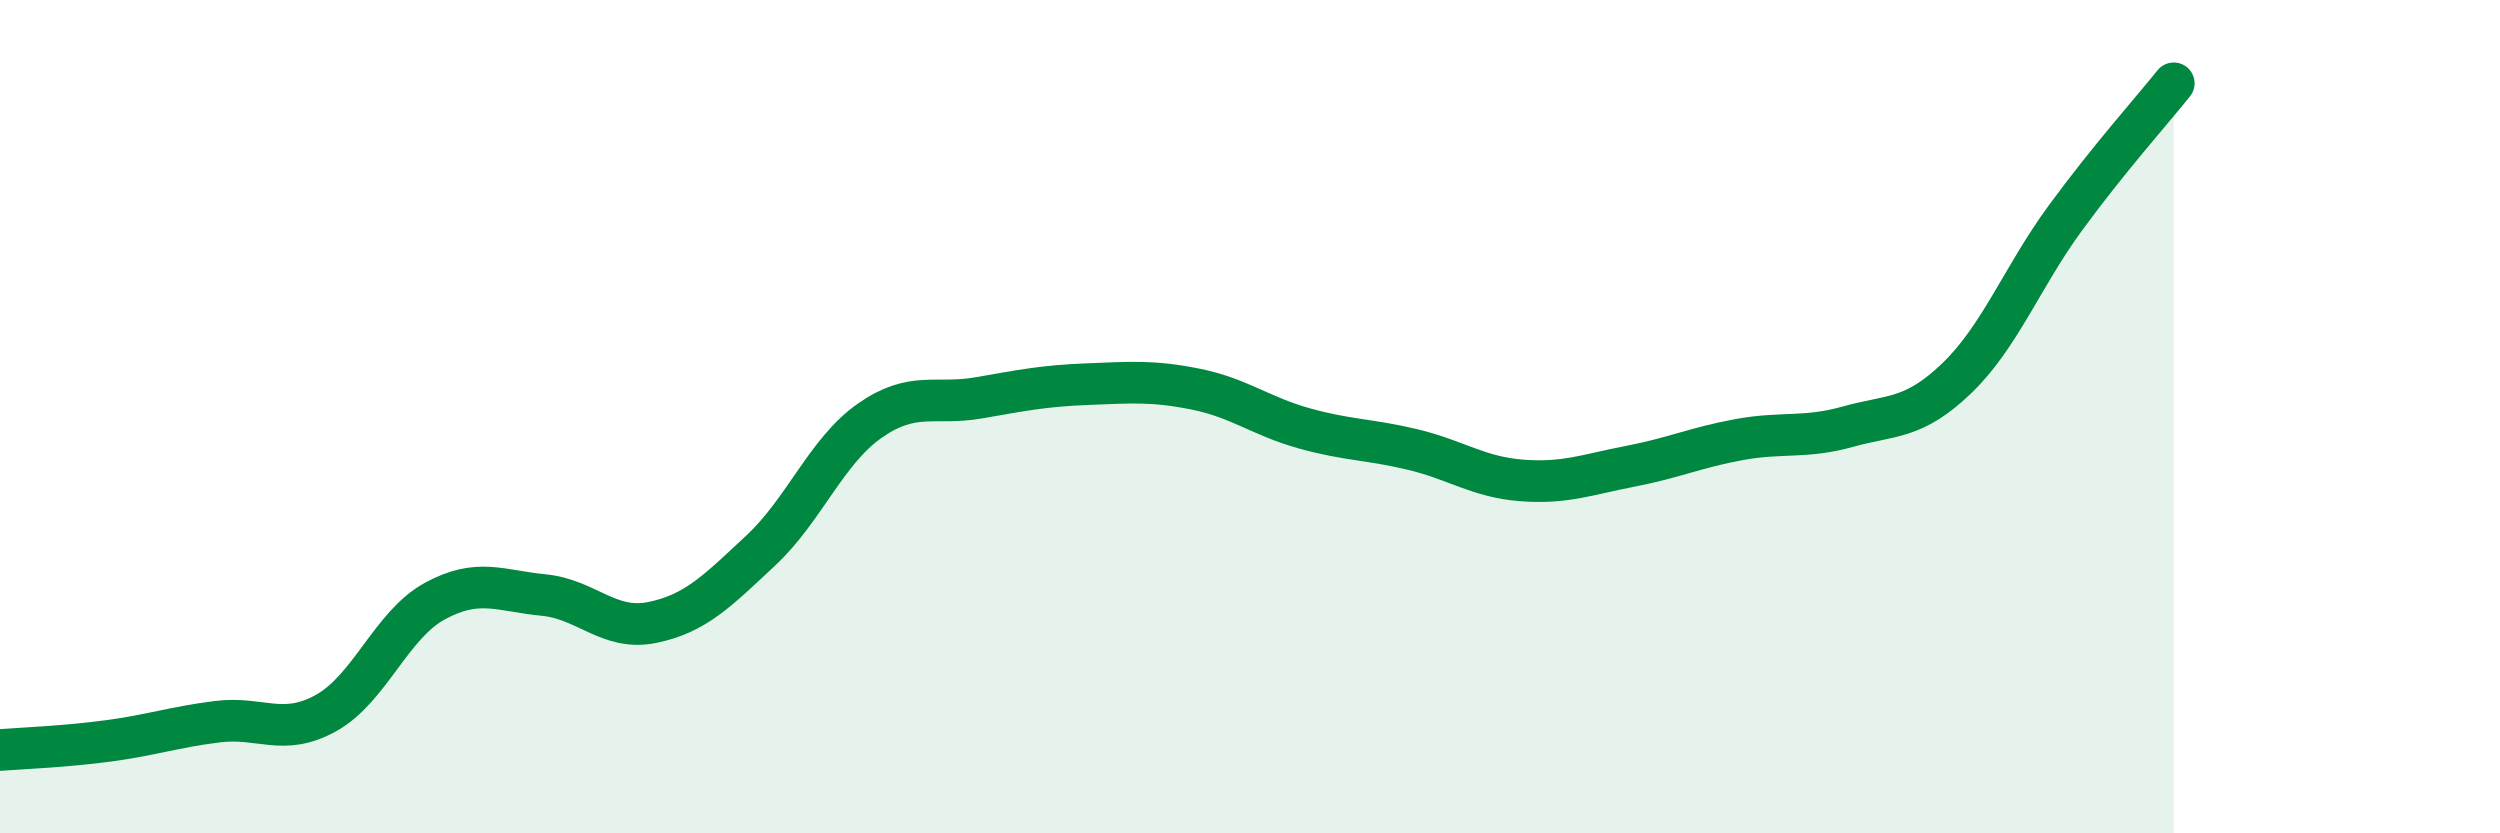
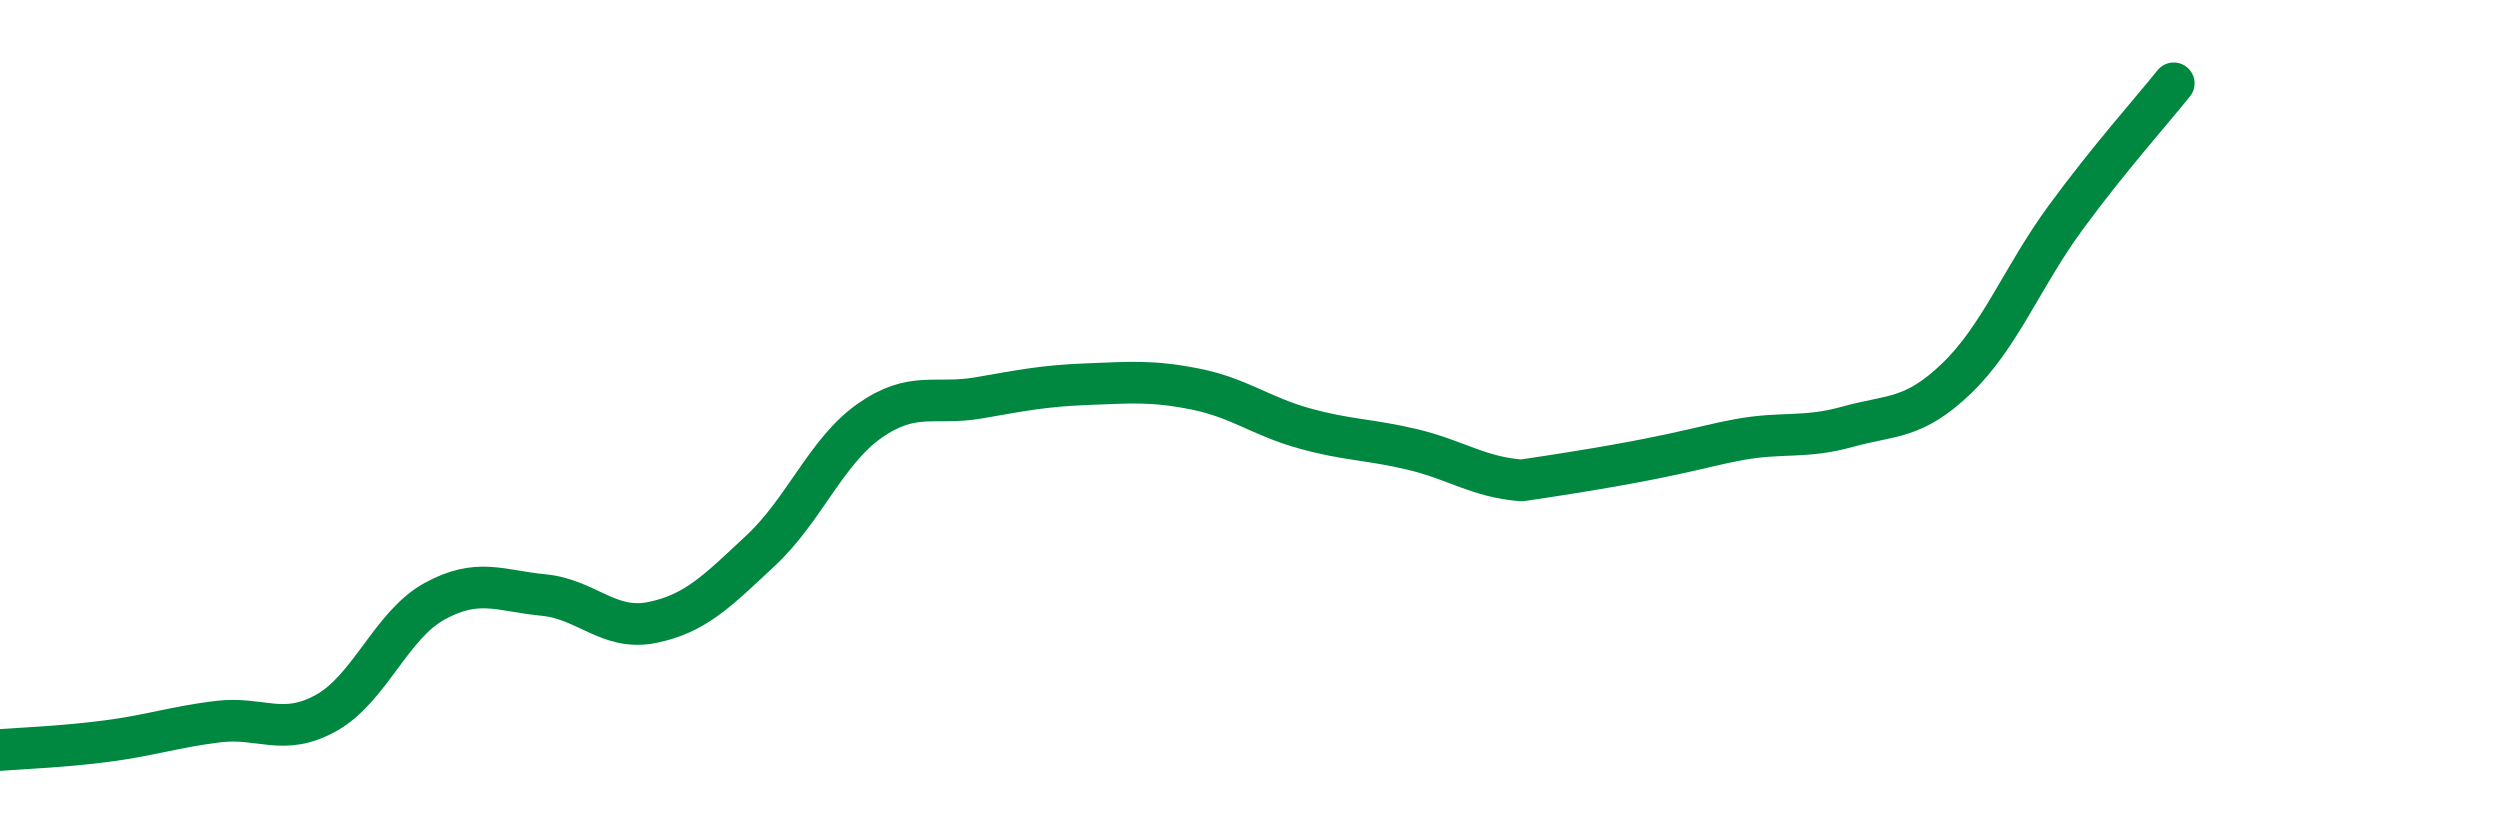
<svg xmlns="http://www.w3.org/2000/svg" width="60" height="20" viewBox="0 0 60 20">
-   <path d="M 0,18 C 0.52,17.96 1.57,17.92 2.61,17.78 C 3.65,17.64 4.18,17.45 5.22,17.32 C 6.26,17.19 6.79,17.69 7.83,17.11 C 8.87,16.53 9.39,15 10.43,14.43 C 11.47,13.86 12,14.18 13.04,14.28 C 14.08,14.38 14.61,15.15 15.65,14.94 C 16.69,14.73 17.22,14.18 18.26,13.21 C 19.3,12.24 19.83,10.83 20.87,10.1 C 21.91,9.37 22.44,9.73 23.48,9.55 C 24.52,9.37 25.05,9.26 26.09,9.22 C 27.13,9.18 27.66,9.13 28.7,9.34 C 29.74,9.55 30.26,9.99 31.3,10.28 C 32.34,10.57 32.87,10.54 33.91,10.79 C 34.95,11.04 35.48,11.45 36.52,11.53 C 37.56,11.61 38.09,11.39 39.13,11.19 C 40.17,10.99 40.7,10.74 41.74,10.55 C 42.78,10.36 43.31,10.53 44.35,10.24 C 45.39,9.95 45.92,10.08 46.96,9.08 C 48,8.08 48.53,6.65 49.57,5.23 C 50.61,3.81 51.65,2.65 52.17,2L52.17 20L0 20Z" fill="#008740" opacity="0.1" stroke-linecap="round" stroke-linejoin="round" />
-   <path d="M 0,18 C 0.52,17.96 1.57,17.92 2.61,17.78 C 3.65,17.64 4.18,17.45 5.22,17.32 C 6.26,17.19 6.79,17.69 7.83,17.11 C 8.87,16.53 9.39,15 10.43,14.43 C 11.47,13.86 12,14.18 13.04,14.28 C 14.08,14.38 14.61,15.15 15.65,14.94 C 16.69,14.73 17.22,14.18 18.26,13.21 C 19.3,12.24 19.83,10.83 20.87,10.1 C 21.91,9.37 22.44,9.73 23.48,9.55 C 24.52,9.37 25.05,9.26 26.09,9.22 C 27.13,9.18 27.66,9.13 28.7,9.34 C 29.74,9.55 30.26,9.99 31.3,10.28 C 32.34,10.57 32.87,10.54 33.91,10.79 C 34.95,11.04 35.48,11.45 36.52,11.53 C 37.56,11.61 38.09,11.39 39.13,11.19 C 40.17,10.99 40.7,10.74 41.74,10.55 C 42.78,10.36 43.31,10.53 44.35,10.24 C 45.39,9.95 45.92,10.08 46.96,9.08 C 48,8.08 48.53,6.65 49.57,5.23 C 50.61,3.81 51.65,2.65 52.17,2" stroke="#008740" stroke-width="1" fill="none" stroke-linecap="round" stroke-linejoin="round" />
+   <path d="M 0,18 C 0.52,17.96 1.57,17.92 2.61,17.78 C 3.65,17.64 4.18,17.45 5.22,17.32 C 6.26,17.19 6.79,17.69 7.83,17.11 C 8.87,16.53 9.39,15 10.43,14.43 C 11.47,13.86 12,14.18 13.04,14.28 C 14.08,14.38 14.61,15.15 15.65,14.94 C 16.69,14.73 17.22,14.18 18.26,13.21 C 19.3,12.24 19.83,10.83 20.87,10.1 C 21.91,9.37 22.44,9.73 23.48,9.55 C 24.52,9.37 25.05,9.26 26.09,9.22 C 27.13,9.18 27.66,9.13 28.7,9.34 C 29.74,9.55 30.26,9.99 31.3,10.28 C 32.34,10.57 32.87,10.54 33.91,10.79 C 34.95,11.04 35.48,11.45 36.52,11.53 C 40.17,10.99 40.7,10.74 41.74,10.55 C 42.78,10.36 43.31,10.53 44.35,10.24 C 45.39,9.95 45.92,10.08 46.96,9.08 C 48,8.08 48.53,6.65 49.57,5.23 C 50.61,3.81 51.65,2.65 52.17,2" stroke="#008740" stroke-width="1" fill="none" stroke-linecap="round" stroke-linejoin="round" />
</svg>